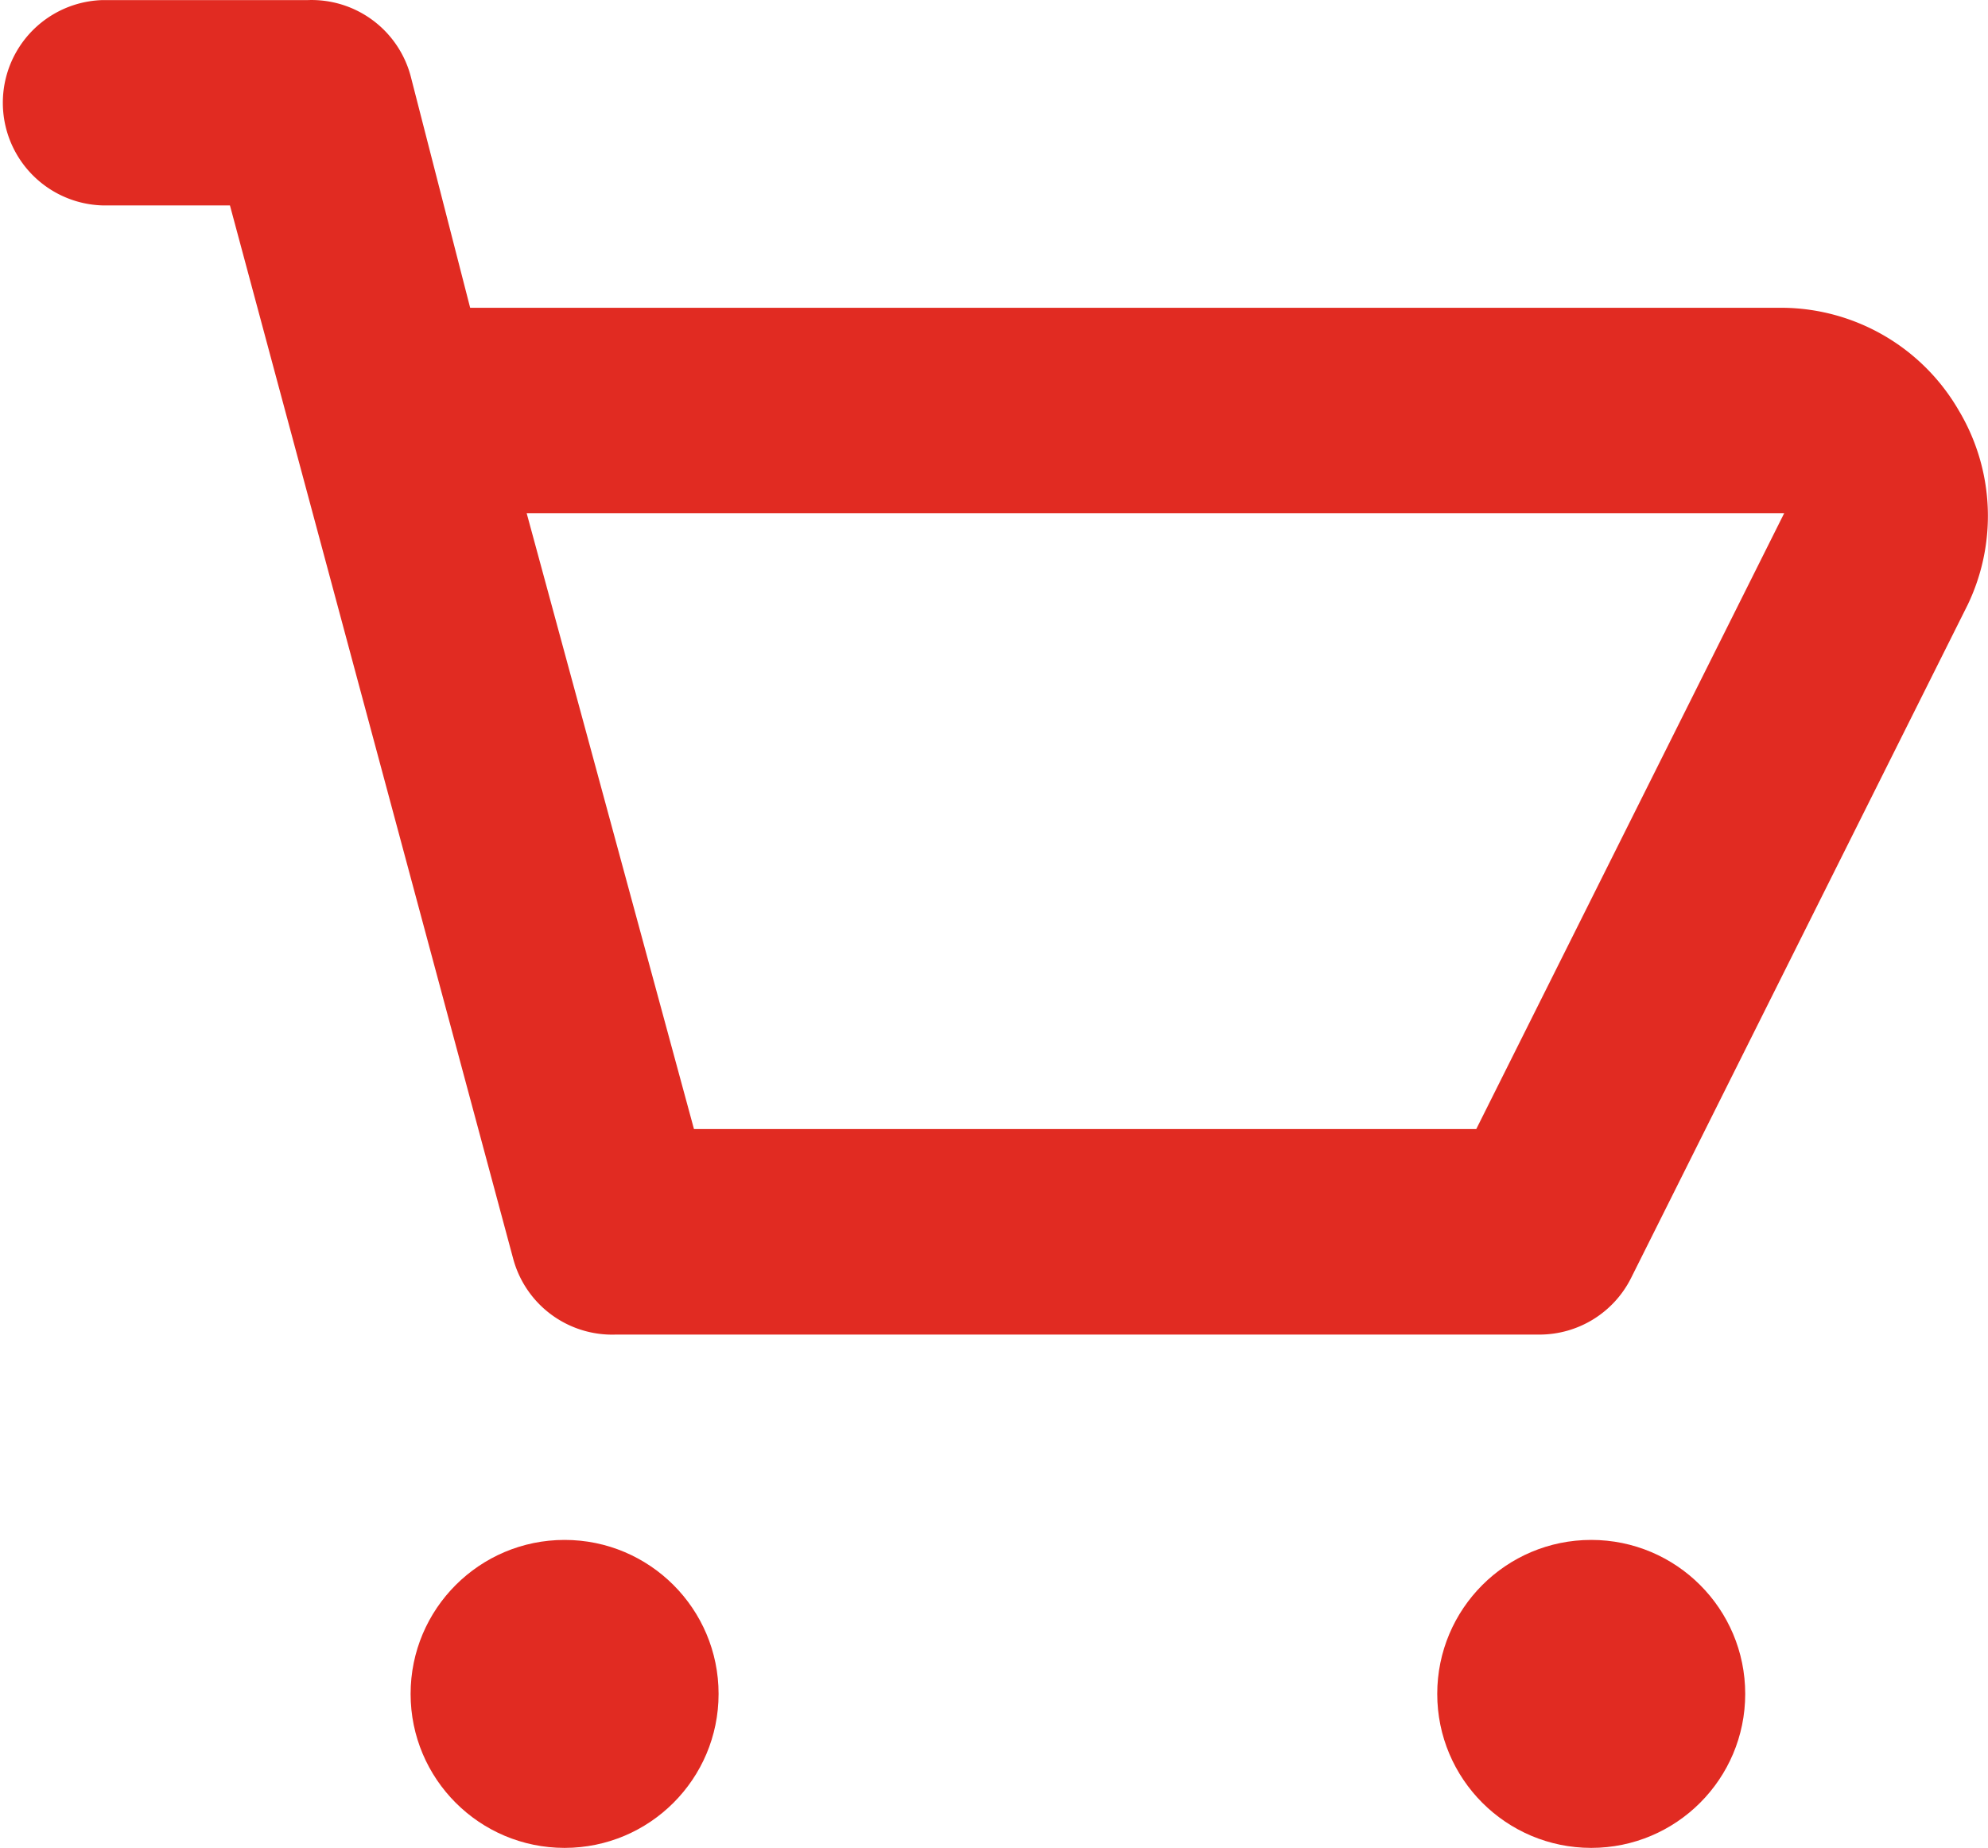
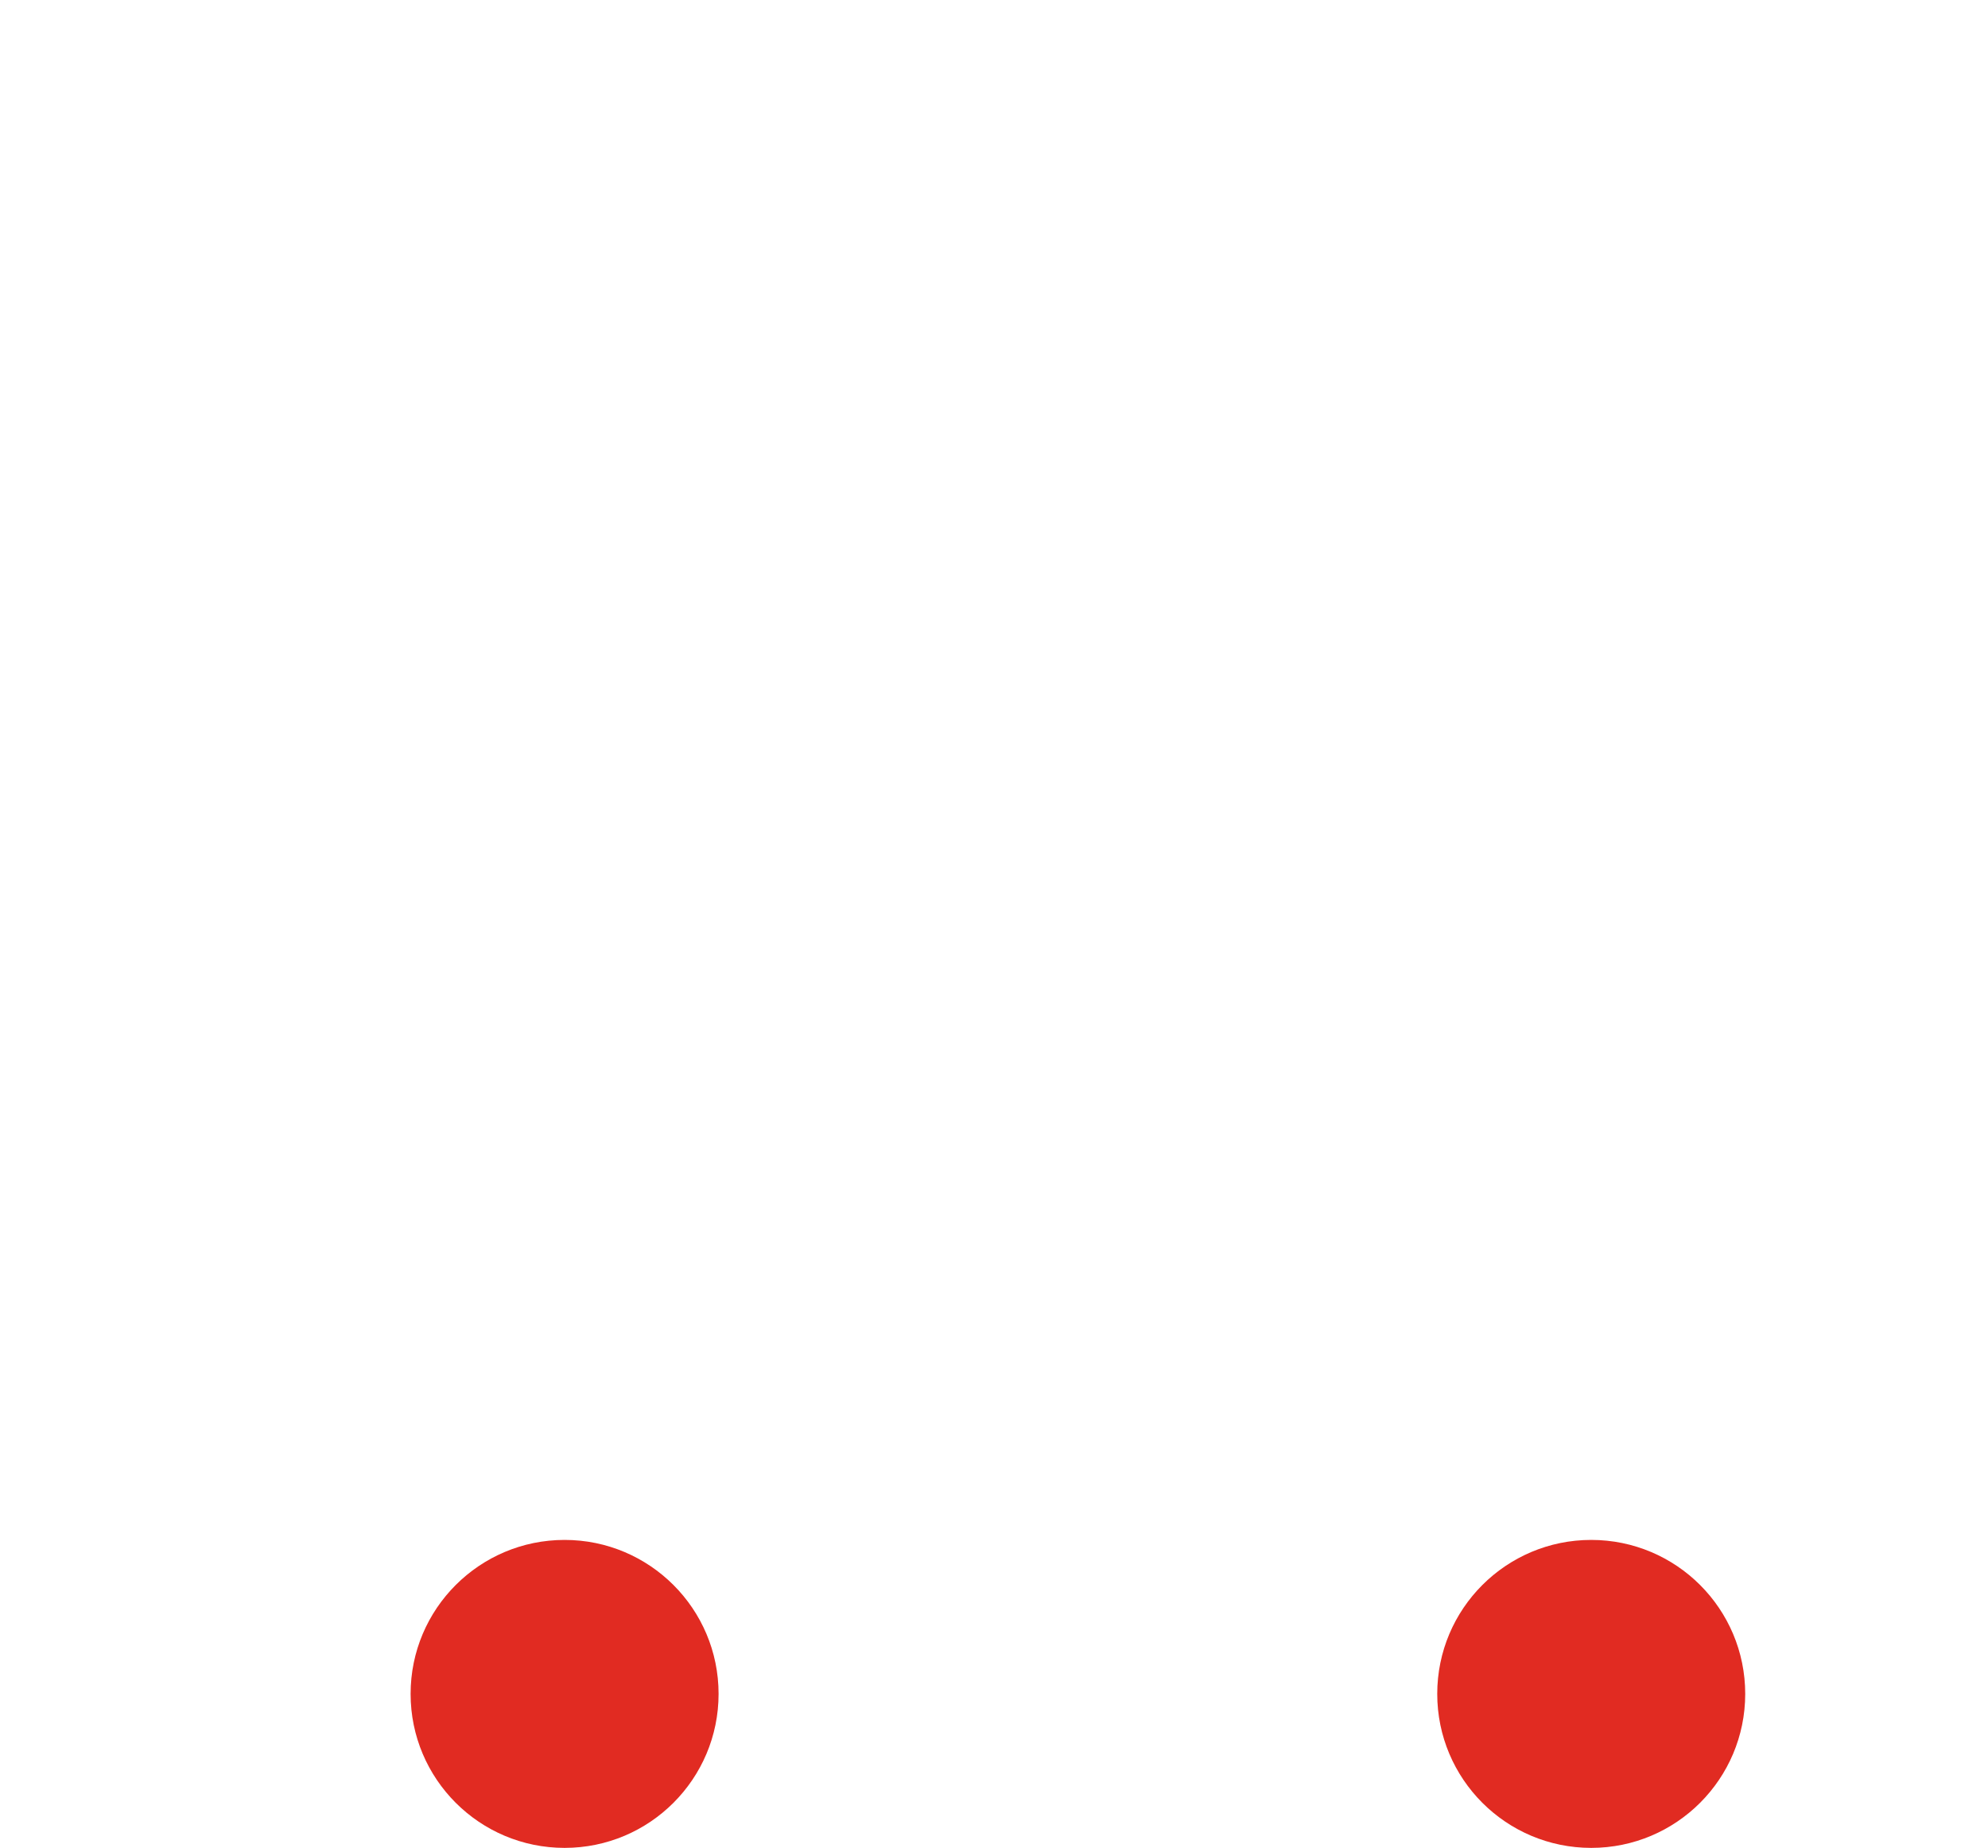
<svg xmlns="http://www.w3.org/2000/svg" width="24" height="22.309" viewBox="0 0 24 22.309">
  <defs>
    <style>
      .cls-1 {
        fill: #e12b22;
      }
    </style>
  </defs>
  <g id="グループ化_18" data-name="グループ化 18" transform="translate(-19.705 -0.845)">
-     <path id="パス_30" data-name="パス 30" class="cls-1" d="M43.352,5.8a2.481,2.481,0,0,0-2.107-1.239H25.381l-.719-2.8A1.238,1.238,0,0,0,23.423.846H20.944a1.24,1.24,0,0,0,0,2.479h1.537L25.9,16.04a1.238,1.238,0,0,0,1.239.917H38.295a1.237,1.237,0,0,0,1.1-.681l4.065-8.13A2.481,2.481,0,0,0,43.352,5.8Zm-5.825,8.676H28.083l-2.02-7.436H41.245Z" />
    <circle id="楕円形_2" data-name="楕円形 2" class="cls-1" cx="1.859" cy="1.859" r="1.859" transform="translate(24.662 19.436)" />
    <circle id="楕円形_3" data-name="楕円形 3" class="cls-1" cx="1.859" cy="1.859" r="1.859" transform="translate(37.056 19.436)" />
  </g>
</svg>